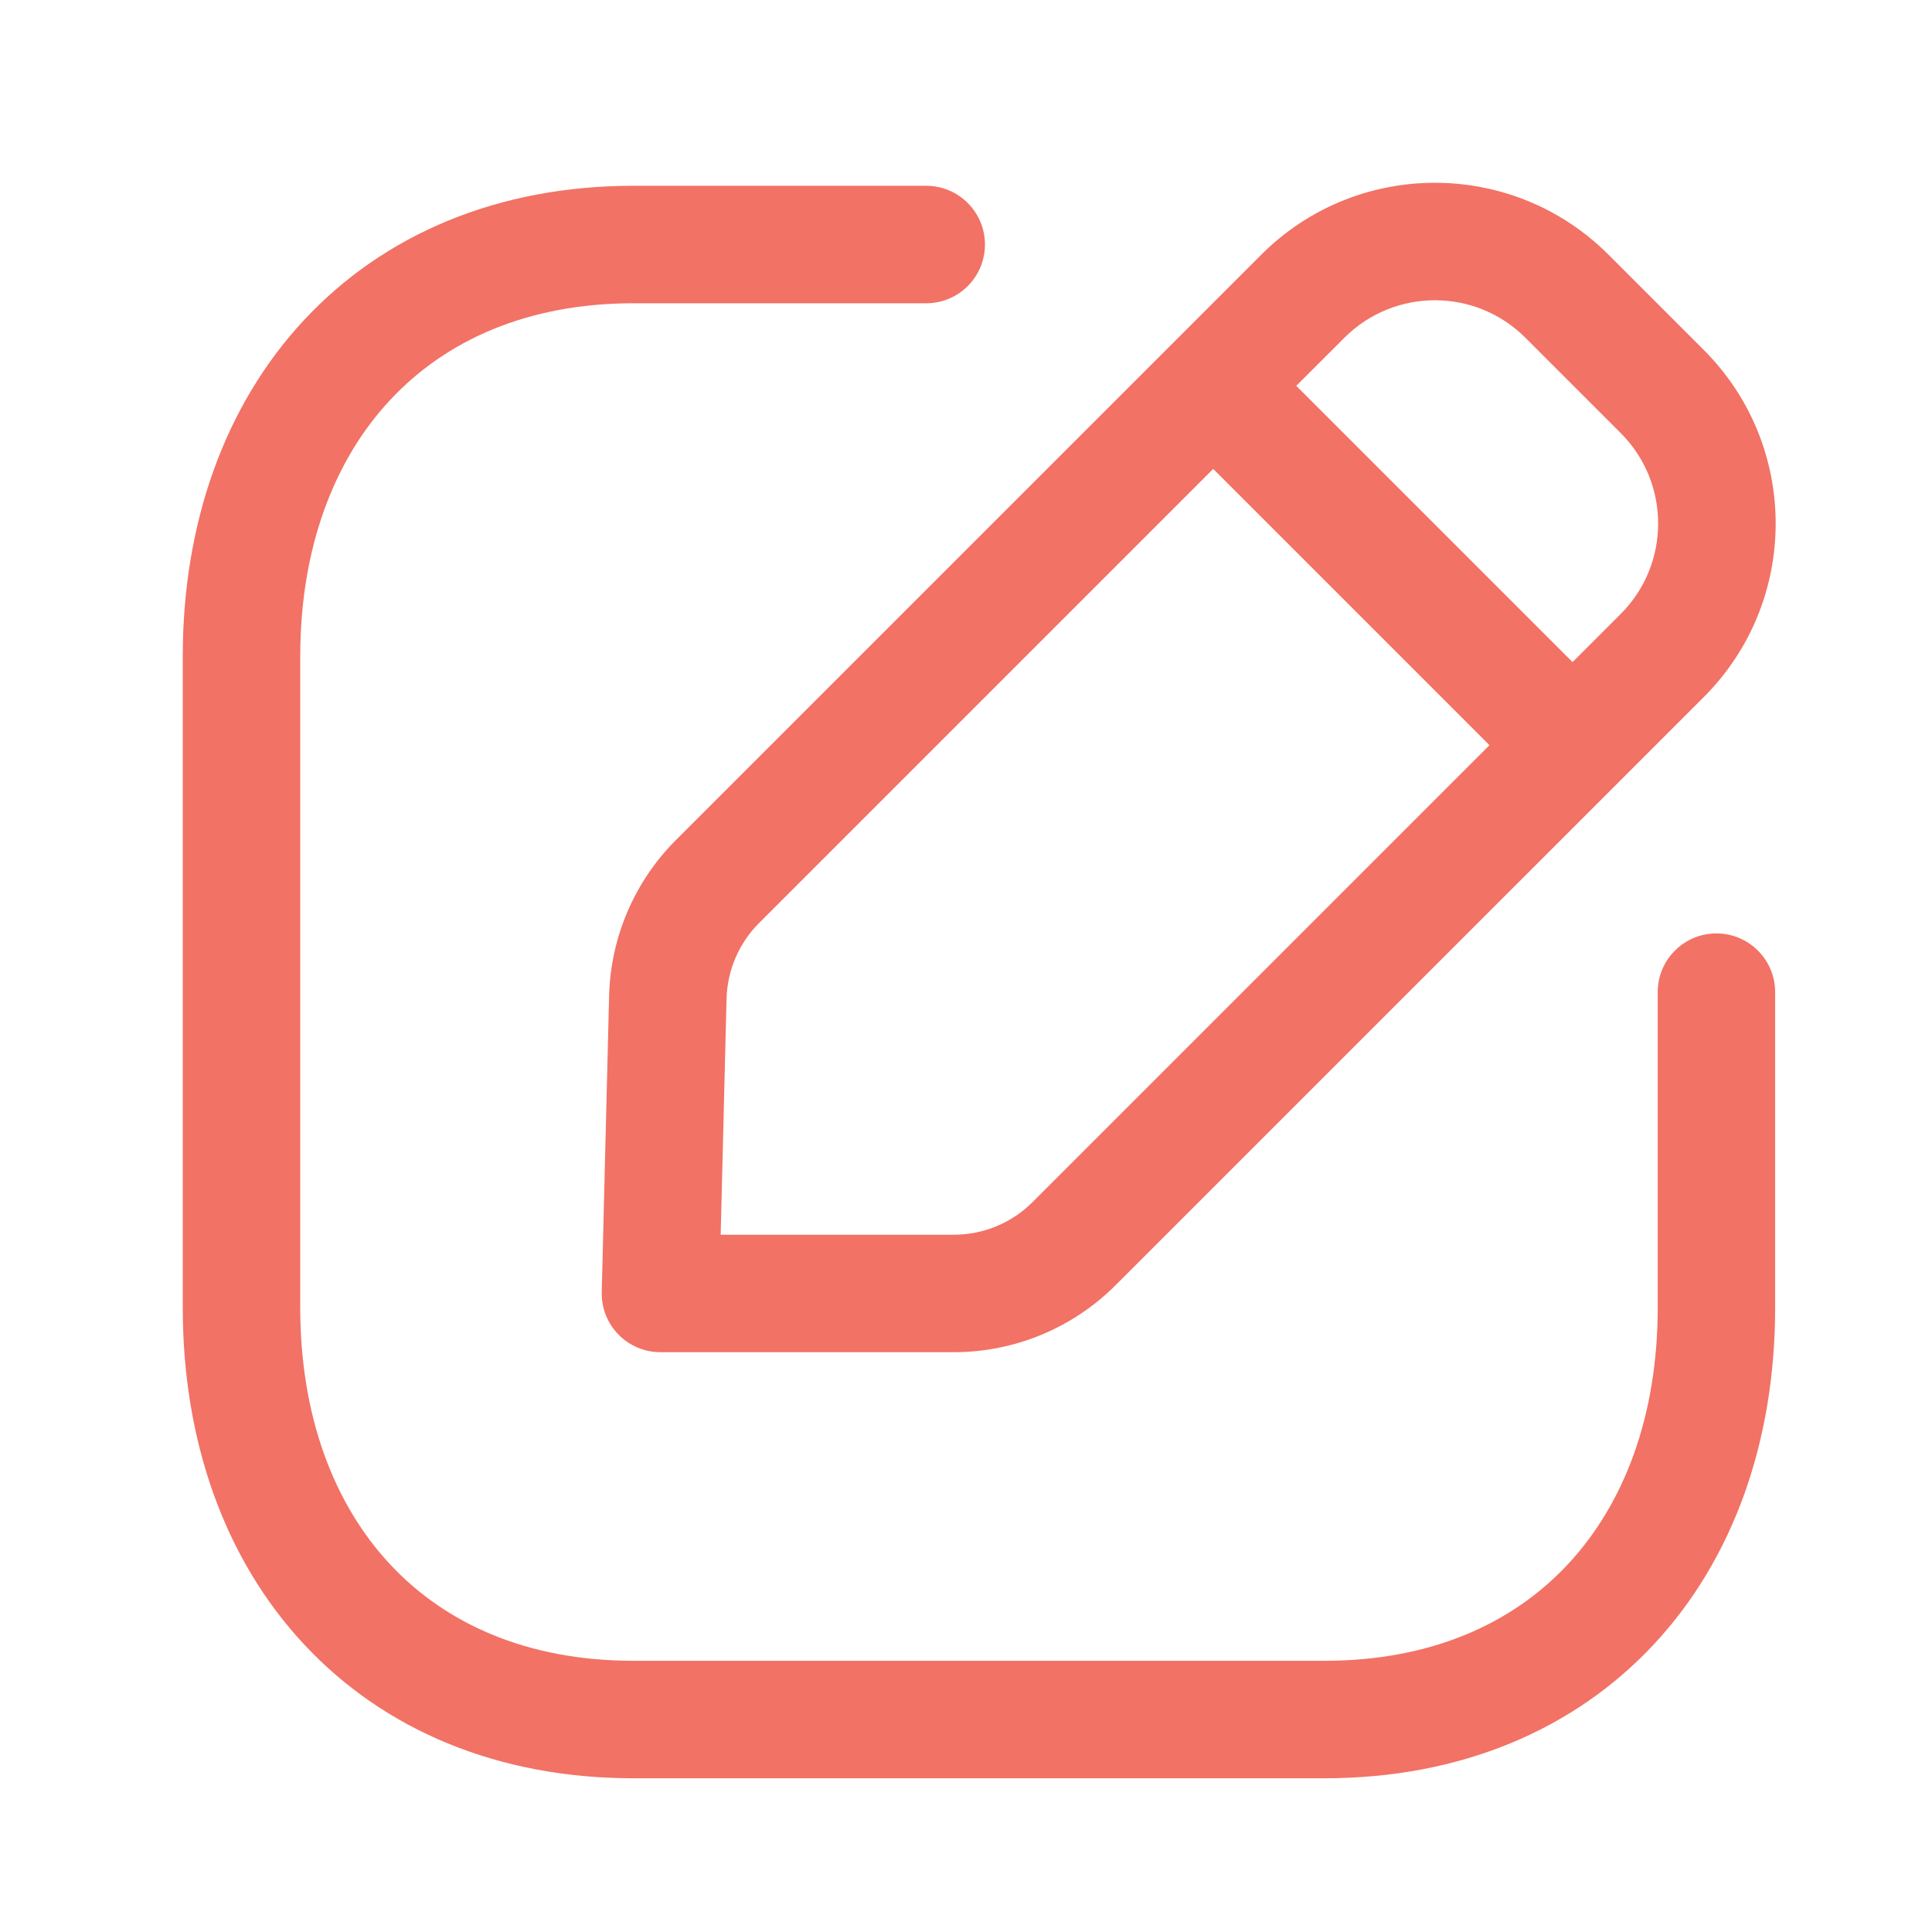
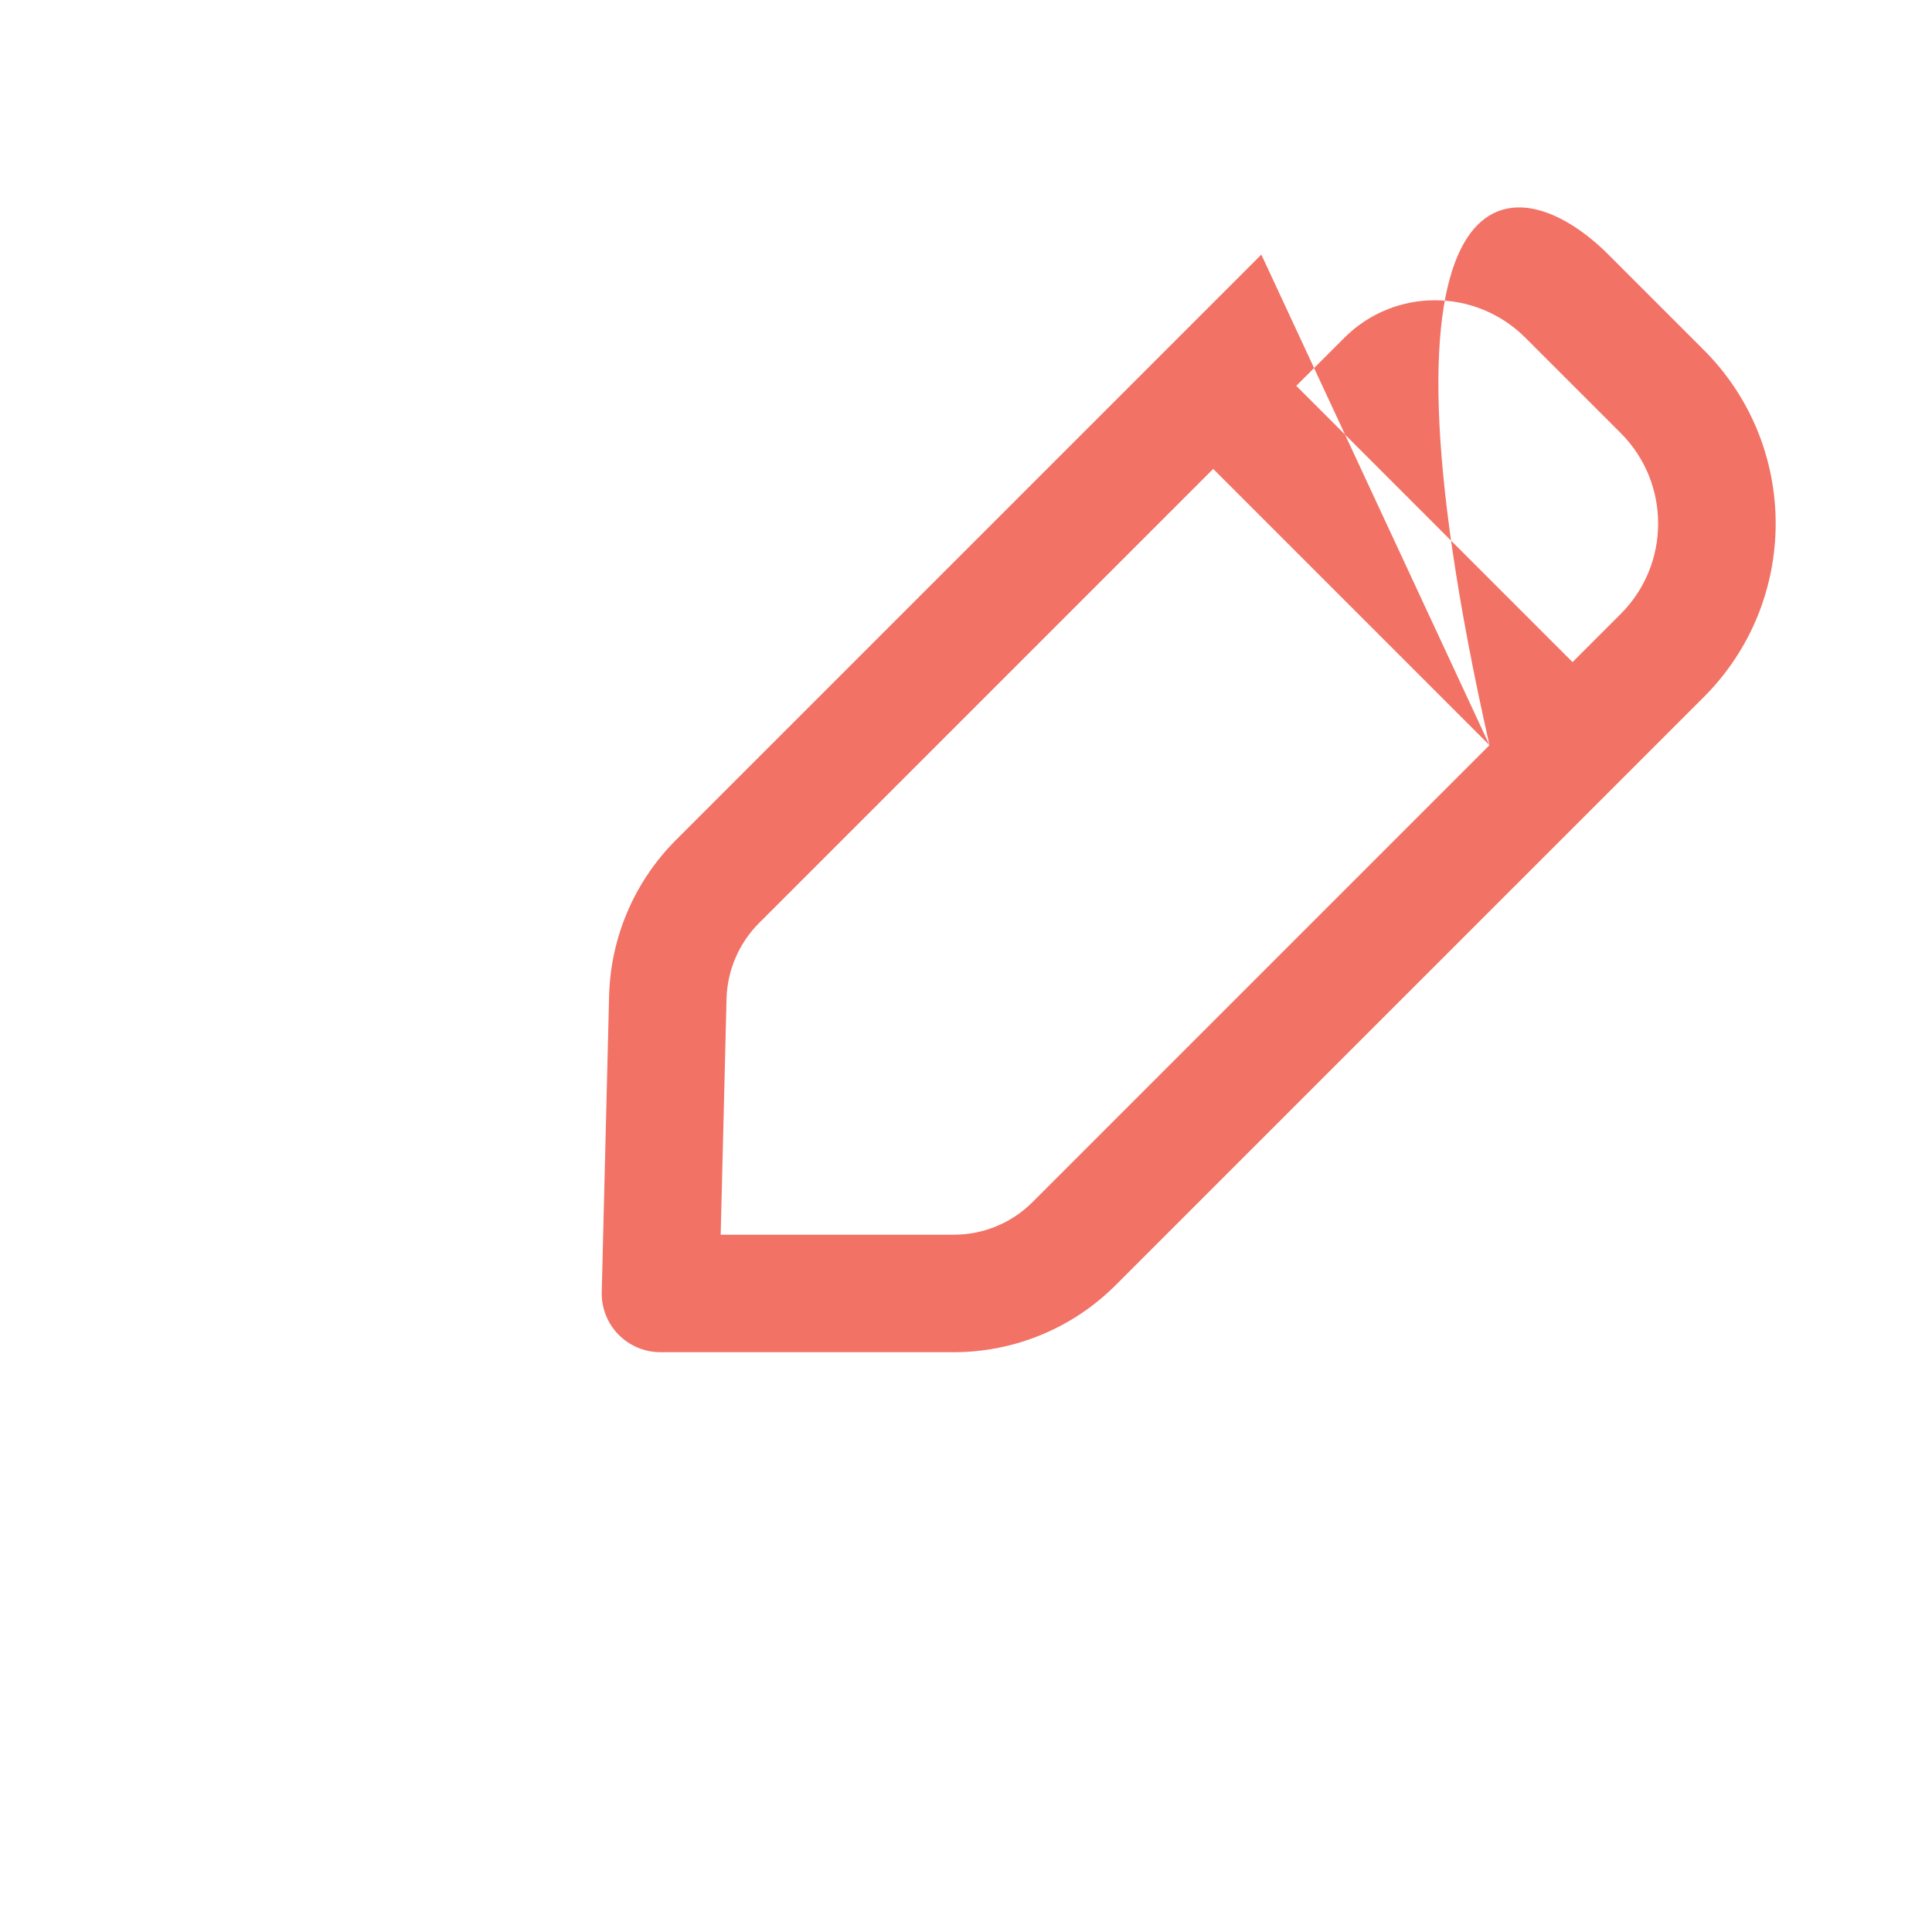
<svg xmlns="http://www.w3.org/2000/svg" width="37" height="37" viewBox="0 0 37 37" fill="none">
-   <path fill-rule="evenodd" clip-rule="evenodd" d="M5.825 6.127C7.359 4.481 9.545 3.558 12.13 3.558H17.738C18.359 3.558 18.863 4.062 18.863 4.683C18.863 5.305 18.359 5.808 17.738 5.808H12.13C10.102 5.808 8.536 6.518 7.471 7.661C6.397 8.812 5.75 10.494 5.75 12.572V25.043C5.75 27.122 6.395 28.803 7.466 29.954C8.529 31.096 10.094 31.806 12.13 31.806H25.366C27.401 31.806 28.968 31.096 30.03 29.954C31.102 28.803 31.747 27.122 31.747 25.043V19.001C31.747 18.38 32.25 17.876 32.871 17.876C33.493 17.876 33.996 18.38 33.996 19.001V25.043C33.996 27.587 33.202 29.849 31.677 31.487C30.144 33.134 27.957 34.056 25.366 34.056H12.13C9.539 34.056 7.352 33.134 5.819 31.487C4.294 29.849 3.5 27.587 3.5 25.043V12.572C3.5 10.027 4.299 7.764 5.825 6.127Z" fill="#F27265" />
-   <path fill-rule="evenodd" clip-rule="evenodd" d="M29.213 6.468C28.256 5.511 26.704 5.511 25.747 6.468L24.825 7.389L30.116 12.68L31.038 11.758C31.994 10.803 31.995 9.25 31.038 8.293L29.213 6.468ZM28.525 14.271L23.234 8.98L14.537 17.677C14.151 18.063 13.928 18.584 13.914 19.129L13.802 23.646H18.267C18.833 23.646 19.375 23.422 19.774 23.022L28.525 14.271ZM24.156 4.876C25.992 3.042 28.967 3.042 30.803 4.876L32.629 6.702C34.465 8.537 34.465 11.515 32.629 13.35L21.365 24.613C20.544 25.434 19.43 25.896 18.267 25.896H12.648C12.345 25.896 12.055 25.774 11.843 25.557C11.631 25.34 11.516 25.046 11.524 24.743L11.665 19.073C11.693 17.951 12.151 16.881 12.946 16.086L24.156 4.876Z" fill="#F27265" />
+   <path fill-rule="evenodd" clip-rule="evenodd" d="M29.213 6.468C28.256 5.511 26.704 5.511 25.747 6.468L24.825 7.389L30.116 12.68L31.038 11.758C31.994 10.803 31.995 9.25 31.038 8.293L29.213 6.468ZM28.525 14.271L23.234 8.98L14.537 17.677C14.151 18.063 13.928 18.584 13.914 19.129L13.802 23.646H18.267C18.833 23.646 19.375 23.422 19.774 23.022L28.525 14.271ZC25.992 3.042 28.967 3.042 30.803 4.876L32.629 6.702C34.465 8.537 34.465 11.515 32.629 13.35L21.365 24.613C20.544 25.434 19.43 25.896 18.267 25.896H12.648C12.345 25.896 12.055 25.774 11.843 25.557C11.631 25.34 11.516 25.046 11.524 24.743L11.665 19.073C11.693 17.951 12.151 16.881 12.946 16.086L24.156 4.876Z" fill="#F27265" />
</svg>